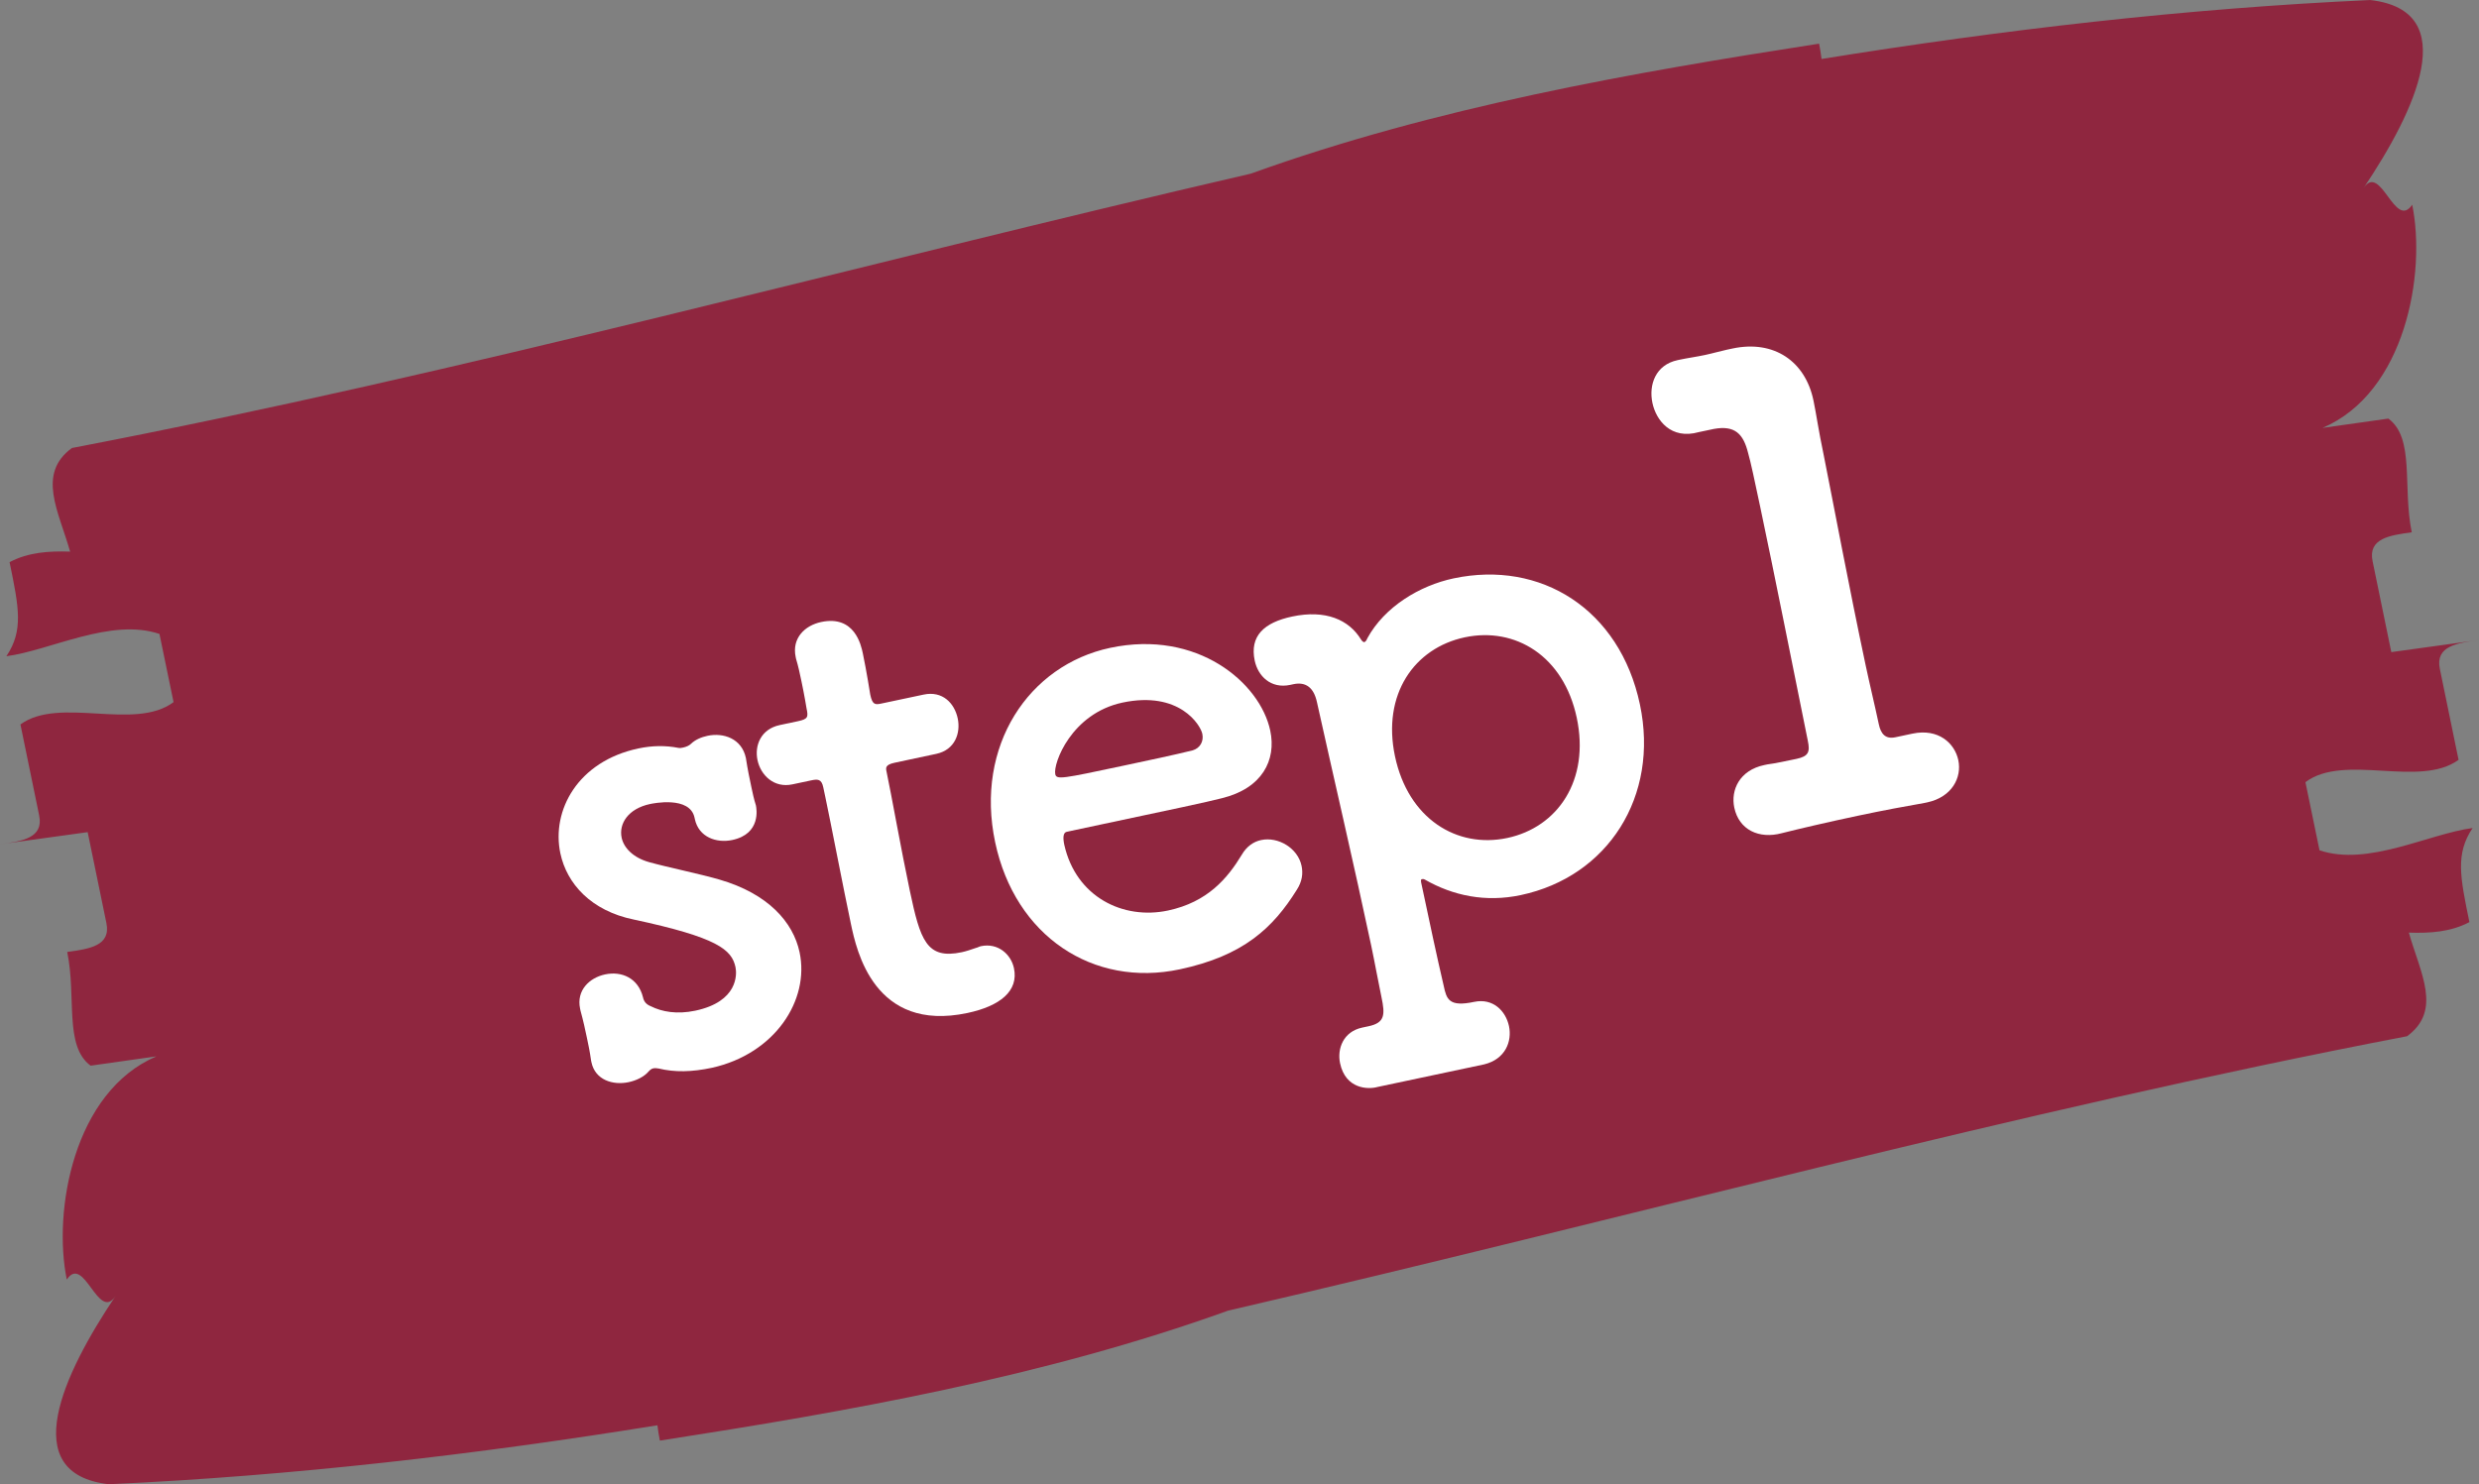
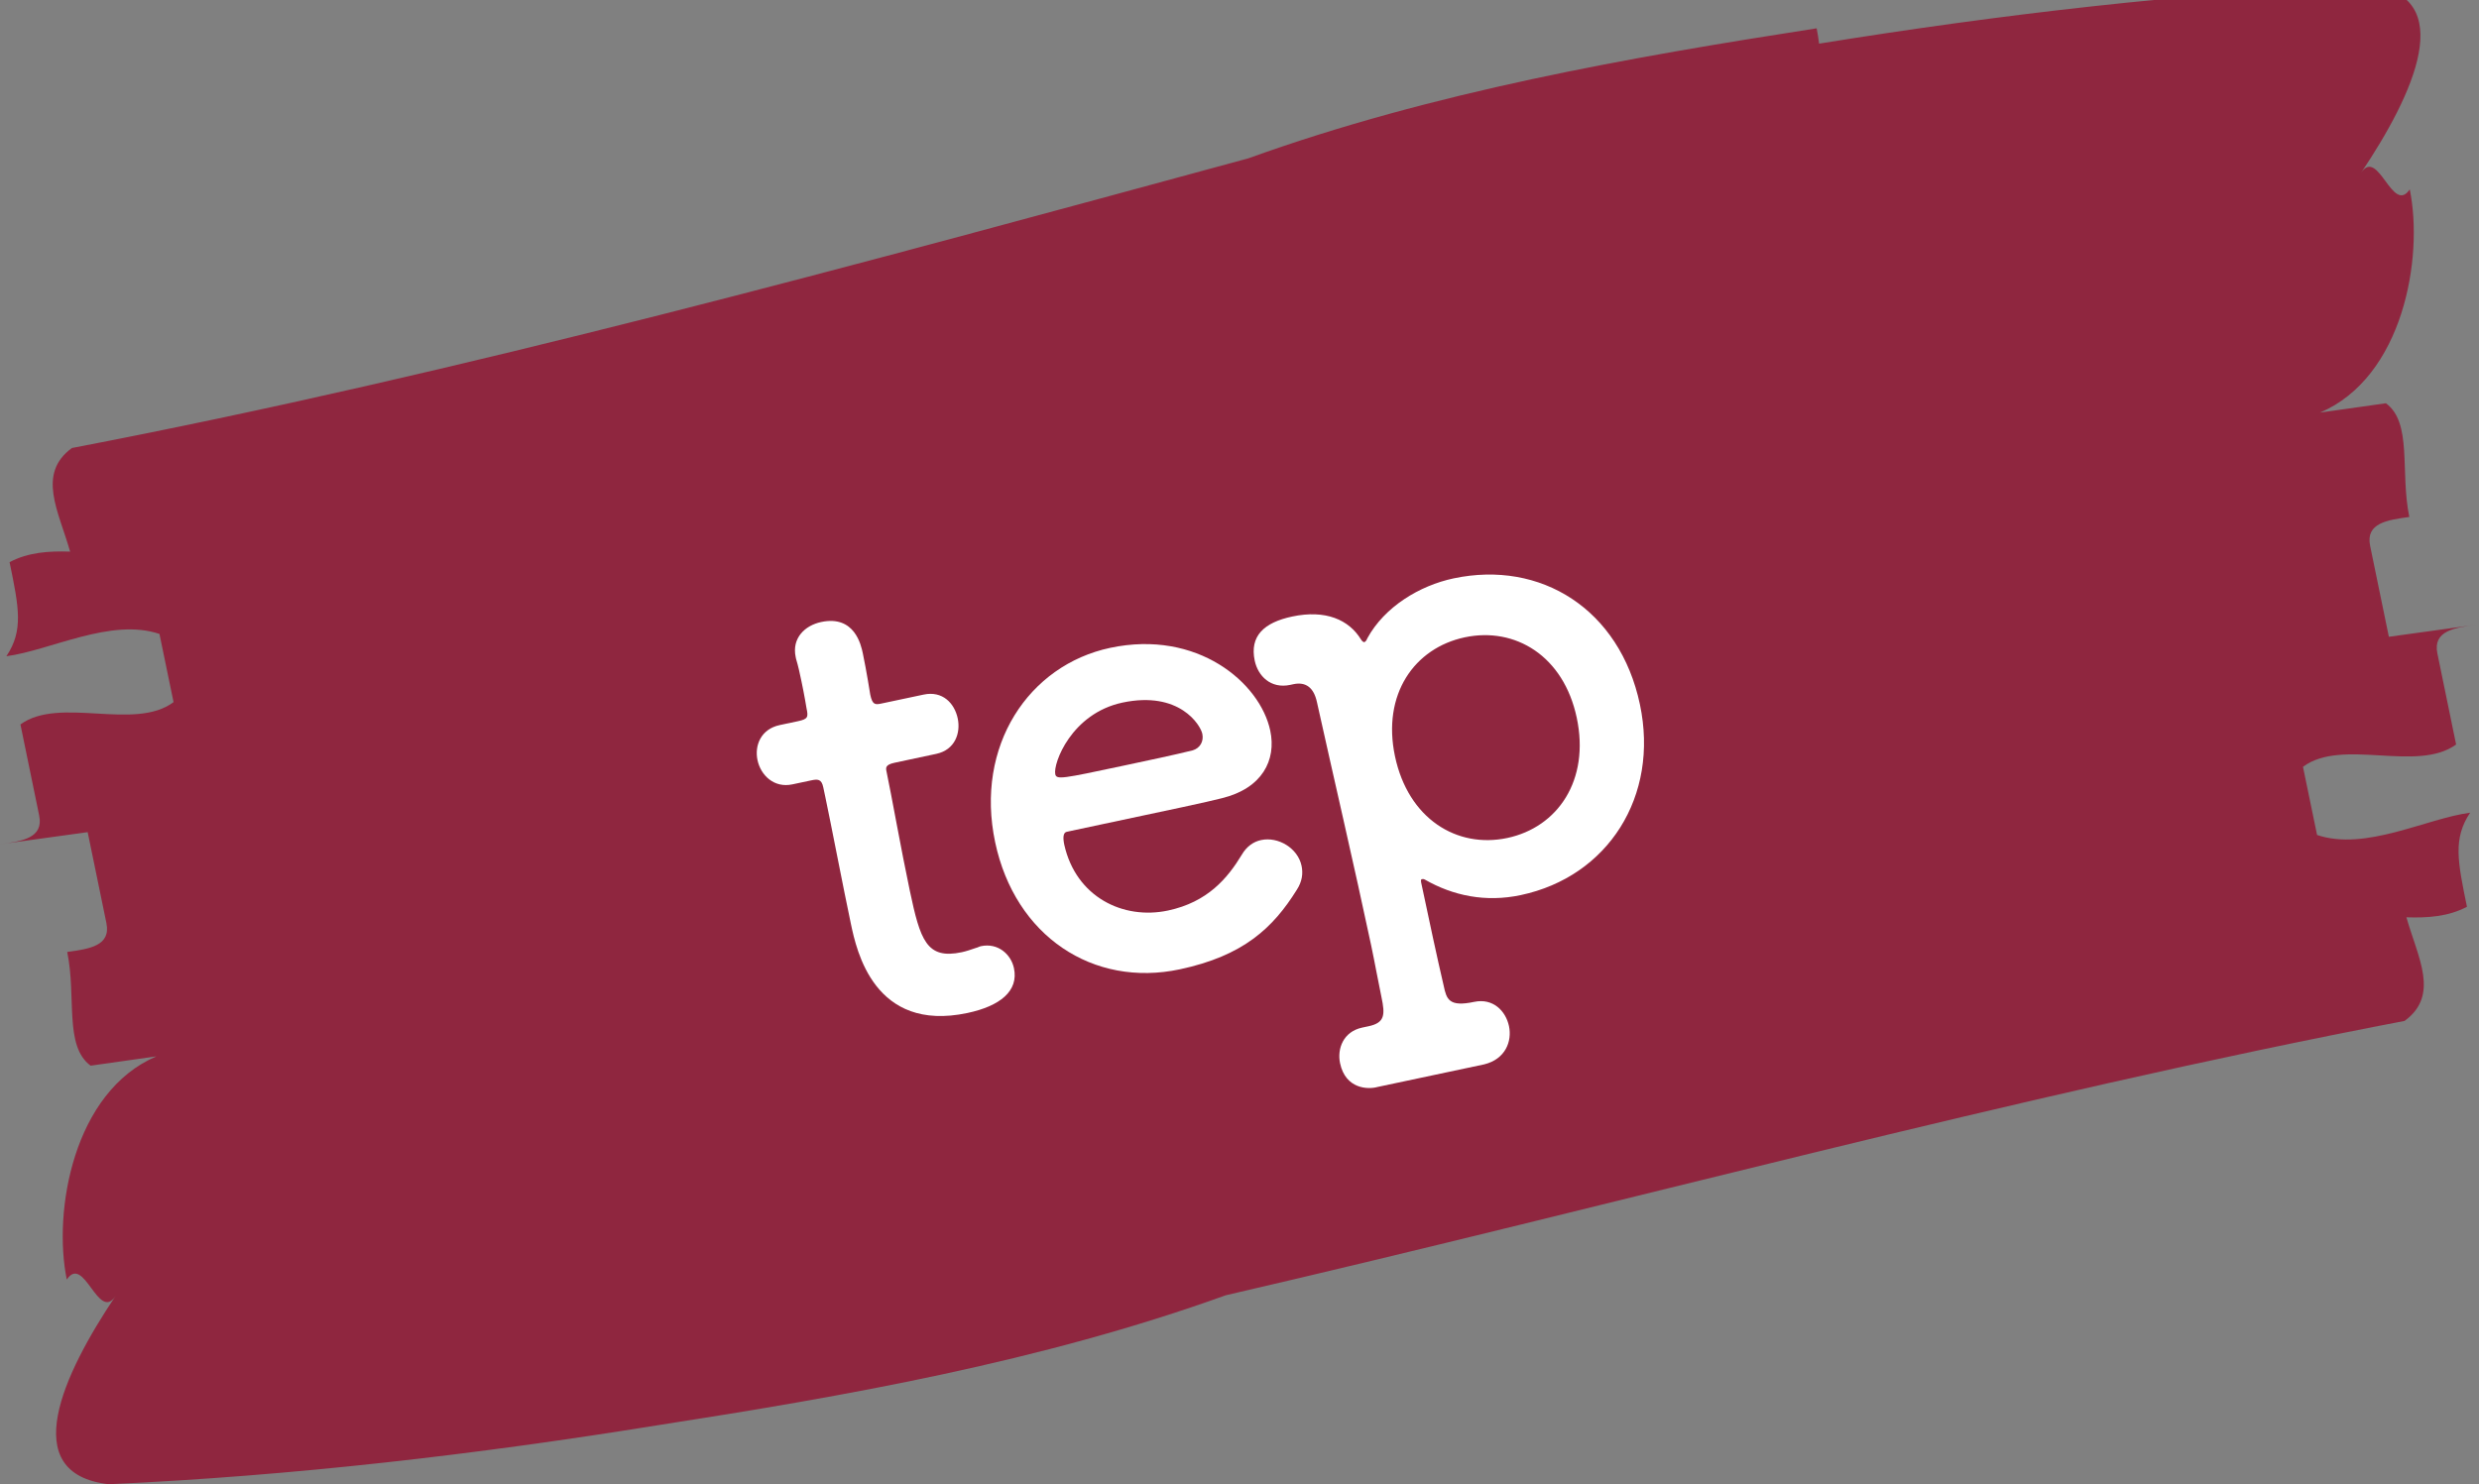
<svg xmlns="http://www.w3.org/2000/svg" version="1.1" id="レイヤー_1" x="0px" y="0px" viewBox="0 0 145.822 87.332" style="enable-background:new 0 0 145.822 87.332;" xml:space="preserve">
  <rect x="0" y="0" width="145.822" height="87.332" fill="#808080" stroke="none" />
  <g>
-     <path style="fill:#8F263F;" d="M6.399,87.332c10.845-0.493,21.594-1.744,32.273-3.469c0.04,0.314,0.085,0.618,0.144,0.902   c10.979-1.705,22.547-3.727,33.427-7.649c23.269-5.384,46.305-11.727,69.348-16.145c2.077-1.524,0.781-3.711,0.105-6.096   c1.238,0.04,2.453-0.033,3.562-0.619c-0.551-2.679-0.827-4.016,0.187-5.535c-2.579,0.339-6.154,2.275-9.004,1.311l-0.829-4.011   c2.298-1.718,6.702,0.363,9.008-1.312c-0.276-1.342-0.826-4.019-1.102-5.358c-0.275-1.337,1.015-1.515,2.303-1.693   c-1.288,0.178-3.869,0.534-5.157,0.712c-0.275-1.337-0.827-4.016-1.102-5.352c-0.276-1.342,1.013-1.52,2.305-1.698   c-0.55-2.675,0.191-5.532-1.376-6.691c-1.292,0.183-2.581,0.366-3.872,0.548c4.883-2.08,6.099-9.109,5.274-13.132   c-1.02,1.519-1.845-2.499-2.861-0.98c3.053-4.552,5.843-10.443,0.39-11.064c-10.845,0.493-21.594,1.744-32.273,3.469   c-0.04-0.314-0.085-0.618-0.144-0.902c-10.979,1.705-22.547,3.727-33.427,7.649C50.309,15.6,27.273,21.942,4.23,26.361   c-2.077,1.524-0.781,3.712-0.105,6.096c-1.238-0.04-2.453,0.033-3.562,0.62c0.551,2.679,0.827,4.016-0.187,5.535   c2.579-0.339,6.154-2.275,9.004-1.311l0.829,4.012c-2.298,1.718-6.702-0.363-9.007,1.312c0.276,1.342,0.826,4.019,1.102,5.358   C2.578,49.319,1.288,49.497,0,49.675c1.288-0.178,3.869-0.534,5.157-0.712c0.275,1.337,0.827,4.016,1.102,5.352   c0.276,1.342-1.013,1.52-2.305,1.698c0.55,2.675-0.191,5.532,1.376,6.691c1.292-0.183,2.581-0.365,3.872-0.548   c-4.883,2.08-6.099,9.109-5.274,13.132c1.02-1.519,1.844,2.499,2.861,0.98C3.736,80.82,0.946,86.711,6.399,87.332z" />
+     <path style="fill:#8F263F;" d="M6.399,87.332c10.845-0.493,21.594-1.744,32.273-3.469c10.979-1.705,22.547-3.727,33.427-7.649c23.269-5.384,46.305-11.727,69.348-16.145c2.077-1.524,0.781-3.711,0.105-6.096   c1.238,0.04,2.453-0.033,3.562-0.619c-0.551-2.679-0.827-4.016,0.187-5.535c-2.579,0.339-6.154,2.275-9.004,1.311l-0.829-4.011   c2.298-1.718,6.702,0.363,9.008-1.312c-0.276-1.342-0.826-4.019-1.102-5.358c-0.275-1.337,1.015-1.515,2.303-1.693   c-1.288,0.178-3.869,0.534-5.157,0.712c-0.275-1.337-0.827-4.016-1.102-5.352c-0.276-1.342,1.013-1.52,2.305-1.698   c-0.55-2.675,0.191-5.532-1.376-6.691c-1.292,0.183-2.581,0.366-3.872,0.548c4.883-2.08,6.099-9.109,5.274-13.132   c-1.02,1.519-1.845-2.499-2.861-0.98c3.053-4.552,5.843-10.443,0.39-11.064c-10.845,0.493-21.594,1.744-32.273,3.469   c-0.04-0.314-0.085-0.618-0.144-0.902c-10.979,1.705-22.547,3.727-33.427,7.649C50.309,15.6,27.273,21.942,4.23,26.361   c-2.077,1.524-0.781,3.712-0.105,6.096c-1.238-0.04-2.453,0.033-3.562,0.62c0.551,2.679,0.827,4.016-0.187,5.535   c2.579-0.339,6.154-2.275,9.004-1.311l0.829,4.012c-2.298,1.718-6.702-0.363-9.007,1.312c0.276,1.342,0.826,4.019,1.102,5.358   C2.578,49.319,1.288,49.497,0,49.675c1.288-0.178,3.869-0.534,5.157-0.712c0.275,1.337,0.827,4.016,1.102,5.352   c0.276,1.342-1.013,1.52-2.305,1.698c0.55,2.675-0.191,5.532,1.376,6.691c1.292-0.183,2.581-0.365,3.872-0.548   c-4.883,2.08-6.099,9.109-5.274,13.132c1.02-1.519,1.844,2.499,2.861,0.98C3.736,80.82,0.946,86.711,6.399,87.332z" />
    <g>
-       <path style="fill:#FFFFFF;" d="M43.881,44.638c0.098,0.641,0.208,1.16,0.318,1.68c0.07,0.334,0.149,0.705,0.265,1.068    c0.039,0.186,0.317,1.678-1.391,2.04c-0.928,0.196-1.975-0.163-2.202-1.239c-0.008-0.037-0.008-0.037-0.016-0.074    c-0.275-1.3-2.466-0.836-2.615-0.805c-1.299,0.275-1.847,1.168-1.673,1.984c0.125,0.594,0.676,1.176,1.623,1.439    c1.113,0.309,2.896,0.668,4.136,1.025c2.853,0.83,4.33,2.496,4.708,4.277c0.598,2.82-1.45,5.971-5.154,6.795    c-1.188,0.252-2.192,0.271-3.133,0.043c-0.119-0.014-0.201-0.034-0.312-0.011c-0.111,0.024-0.179,0.076-0.273,0.175    c-0.279,0.33-0.738,0.544-1.184,0.639c-0.928,0.196-1.967-0.127-2.187-1.166c-0.008-0.037-0.016-0.074-0.023-0.111    c-0.073-0.527-0.16-0.936-0.239-1.308c-0.109-0.52-0.212-1.002-0.383-1.626c-0.008-0.037-0.016-0.074-0.023-0.111    c-0.229-1.076,0.544-1.822,1.473-2.019c0.965-0.204,1.944,0.208,2.227,1.351c0.055,0.262,0.205,0.422,0.459,0.523    c0.651,0.328,1.539,0.488,2.616,0.261c2.524-0.535,2.453-2.149,2.366-2.558c-0.22-1.039-1.068-1.752-5.986-2.805    c-2.514-0.514-3.939-2.113-4.316-3.895c-0.535-2.524,1.024-5.416,4.588-6.171c0.816-0.173,1.591-0.183,2.359-0.034    c0.082,0.021,0.193-0.002,0.268-0.018c0.186-0.039,0.364-0.117,0.46-0.214c0.257-0.249,0.612-0.401,0.983-0.479    c0.929-0.197,2.012,0.154,2.255,1.306L43.881,44.638z" />
      <path style="fill:#FFFFFF;" d="M52.621,44.88c-0.558,0.119-0.518,0.305-0.471,0.527c0.291,1.373,0.849,4.553,1.368,7.002    c0.614,2.896,0.977,4.061,3.056,3.619c0.26-0.055,0.549-0.154,0.838-0.254c0.111-0.023,0.178-0.077,0.29-0.101    c1.002-0.212,1.77,0.479,1.942,1.296c0.283,1.336-0.809,2.227-2.739,2.636c-5.494,1.165-6.524-3.698-6.848-5.221    c-0.456-2.153-1.169-5.881-1.515-7.515c-0.048-0.223-0.087-0.408-0.118-0.557c-0.103-0.482-0.333-0.473-0.704-0.395l-1.114,0.236    c-1.076,0.229-1.859-0.537-2.048-1.428c-0.182-0.854,0.195-1.826,1.309-2.062l1.076-0.228c0.595-0.127,0.607-0.246,0.498-0.766    c0,0-0.12-0.75-0.302-1.605c-0.094-0.445-0.188-0.891-0.312-1.291c-0.008-0.036-0.016-0.073-0.023-0.111    c-0.236-1.113,0.537-1.859,1.502-2.063c1.968-0.417,2.346,1.364,2.448,1.847c0.212,1.004,0.437,2.43,0.437,2.43    c0.126,0.594,0.282,0.6,0.653,0.521l2.487-0.527c1.114-0.236,1.814,0.508,2.004,1.398c0.181,0.854-0.15,1.854-1.264,2.09    L52.621,44.88z" />
      <path style="fill:#FFFFFF;" d="M69.394,57.036c-5.085,1.078-9.683-1.943-10.855-7.475c-1.203-5.68,1.98-10.428,6.77-11.443    c5.122-1.086,8.812,2.051,9.411,4.871c0.37,1.746-0.482,3.4-2.843,3.977c-1.143,0.282-1.923,0.447-9.124,1.975    c-0.223,0.047-0.234,0.359-0.148,0.768c0.691,3.073,3.461,4.426,6.097,3.867c2.338-0.496,3.513-1.908,4.346-3.287    c0.284-0.487,0.69-0.768,1.136-0.861c1.003-0.213,2.157,0.473,2.377,1.513c0.095,0.446,0.041,0.923-0.281,1.418    C74.889,54.591,73.144,56.241,69.394,57.036z M70.724,43.177c-0.11-0.52-1.354-2.545-4.695-1.837    c-3.007,0.638-4.09,3.583-3.955,4.214c0.07,0.334,0.441,0.256,3.895-0.477c1.521-0.322,3.191-0.677,4.187-0.926    C70.592,44.021,70.818,43.622,70.724,43.177z" />
      <path style="fill:#FFFFFF;" d="M81.025,63.958c-0.55,0.155-1.875,0.126-2.198-1.396c-0.181-0.854,0.188-1.863,1.302-2.099    c0.074-0.016,0.111-0.024,0.148-0.032c0.074-0.016,0.148-0.031,0.223-0.047c0.965-0.204,0.982-0.674,0.762-1.713    c-0.196-0.928-0.38-1.976-0.608-3.053c-0.96-4.528-2.275-10.184-3.186-14.297c-0.181-0.854-0.646-1.221-1.39-1.063    c0,0-0.037,0.009-0.073,0.016c-0.038,0.009-0.075,0.017-0.111,0.024c-1.151,0.244-1.897-0.53-2.087-1.421    c-0.307-1.448,0.533-2.246,2.204-2.601c1.968-0.416,3.336,0.186,4.05,1.354c0.061,0.104,0.15,0.161,0.188,0.153    c0.074-0.016,0.133-0.105,0.184-0.231c1.006-1.844,3.067-3.096,5.072-3.521c5.123-1.086,9.771,1.808,10.959,7.414    c1.148,5.42-1.886,10.136-7.009,11.222c-2.079,0.441-3.989,0.031-5.622-0.902c-0.09-0.059-0.164-0.043-0.201-0.035    s-0.066,0.053-0.035,0.201c0.496,2.339,0.921,4.344,1.327,6.08c0.165,0.779,0.305,1.255,1.79,0.939    c1.113-0.235,1.859,0.537,2.049,1.428c0.188,0.892-0.209,1.945-1.463,2.25C81.025,63.958,81.025,63.958,81.025,63.958z     M92.749,42.233c-0.771-3.639-3.619-5.362-6.588-4.733c-2.971,0.631-4.874,3.361-4.104,7c0.779,3.675,3.636,5.436,6.605,4.807    C91.633,48.676,93.529,45.907,92.749,42.233z" />
-       <path style="fill:#FFFFFF;" d="M112.349,43.198c0.037-0.008,0.111-0.023,0.148-0.031c1.522-0.322,2.485,0.56,2.697,1.562    c0.213,1.002-0.354,2.171-1.84,2.485c-0.037,0.008-0.111,0.023-0.148,0.031c-1.01,0.174-2.466,0.444-3.95,0.76    c-1.745,0.369-3.52,0.784-4.439,1.018c-1.358,0.365-2.525-0.201-2.801-1.5c-0.22-1.04,0.31-2.199,1.757-2.506    c0.075-0.016,0.111-0.023,0.186-0.039c0.417-0.051,1.159-0.208,1.717-0.326c0.705-0.149,0.806-0.403,0.664-1.071    c-0.844-4.165-2.013-10.048-2.792-13.723c-0.33-1.56-0.574-2.71-0.714-3.185c-0.281-1.143-0.778-1.658-2.012-1.436l-0.891,0.188    c-1.646,0.466-2.517-0.708-2.729-1.71c-0.229-1.076,0.183-2.25,1.482-2.525c0.073-0.016,0.111-0.023,0.147-0.031    c0.446-0.094,0.937-0.16,1.456-0.27c0.482-0.103,0.957-0.242,1.292-0.312c0.111-0.023,0.223-0.047,0.334-0.071    c2.449-0.519,4.272,0.763,4.753,3.026c0.008,0.037,0.008,0.037,0.016,0.074c0.142,0.668,0.296,1.761,0.587,3.135    c0.616,3.088,1.465,7.642,2.472,12.394c0.244,1.151,0.533,2.331,0.777,3.481c0.118,0.557,0.382,0.889,0.977,0.764L112.349,43.198z    " />
    </g>
  </g>
</svg>